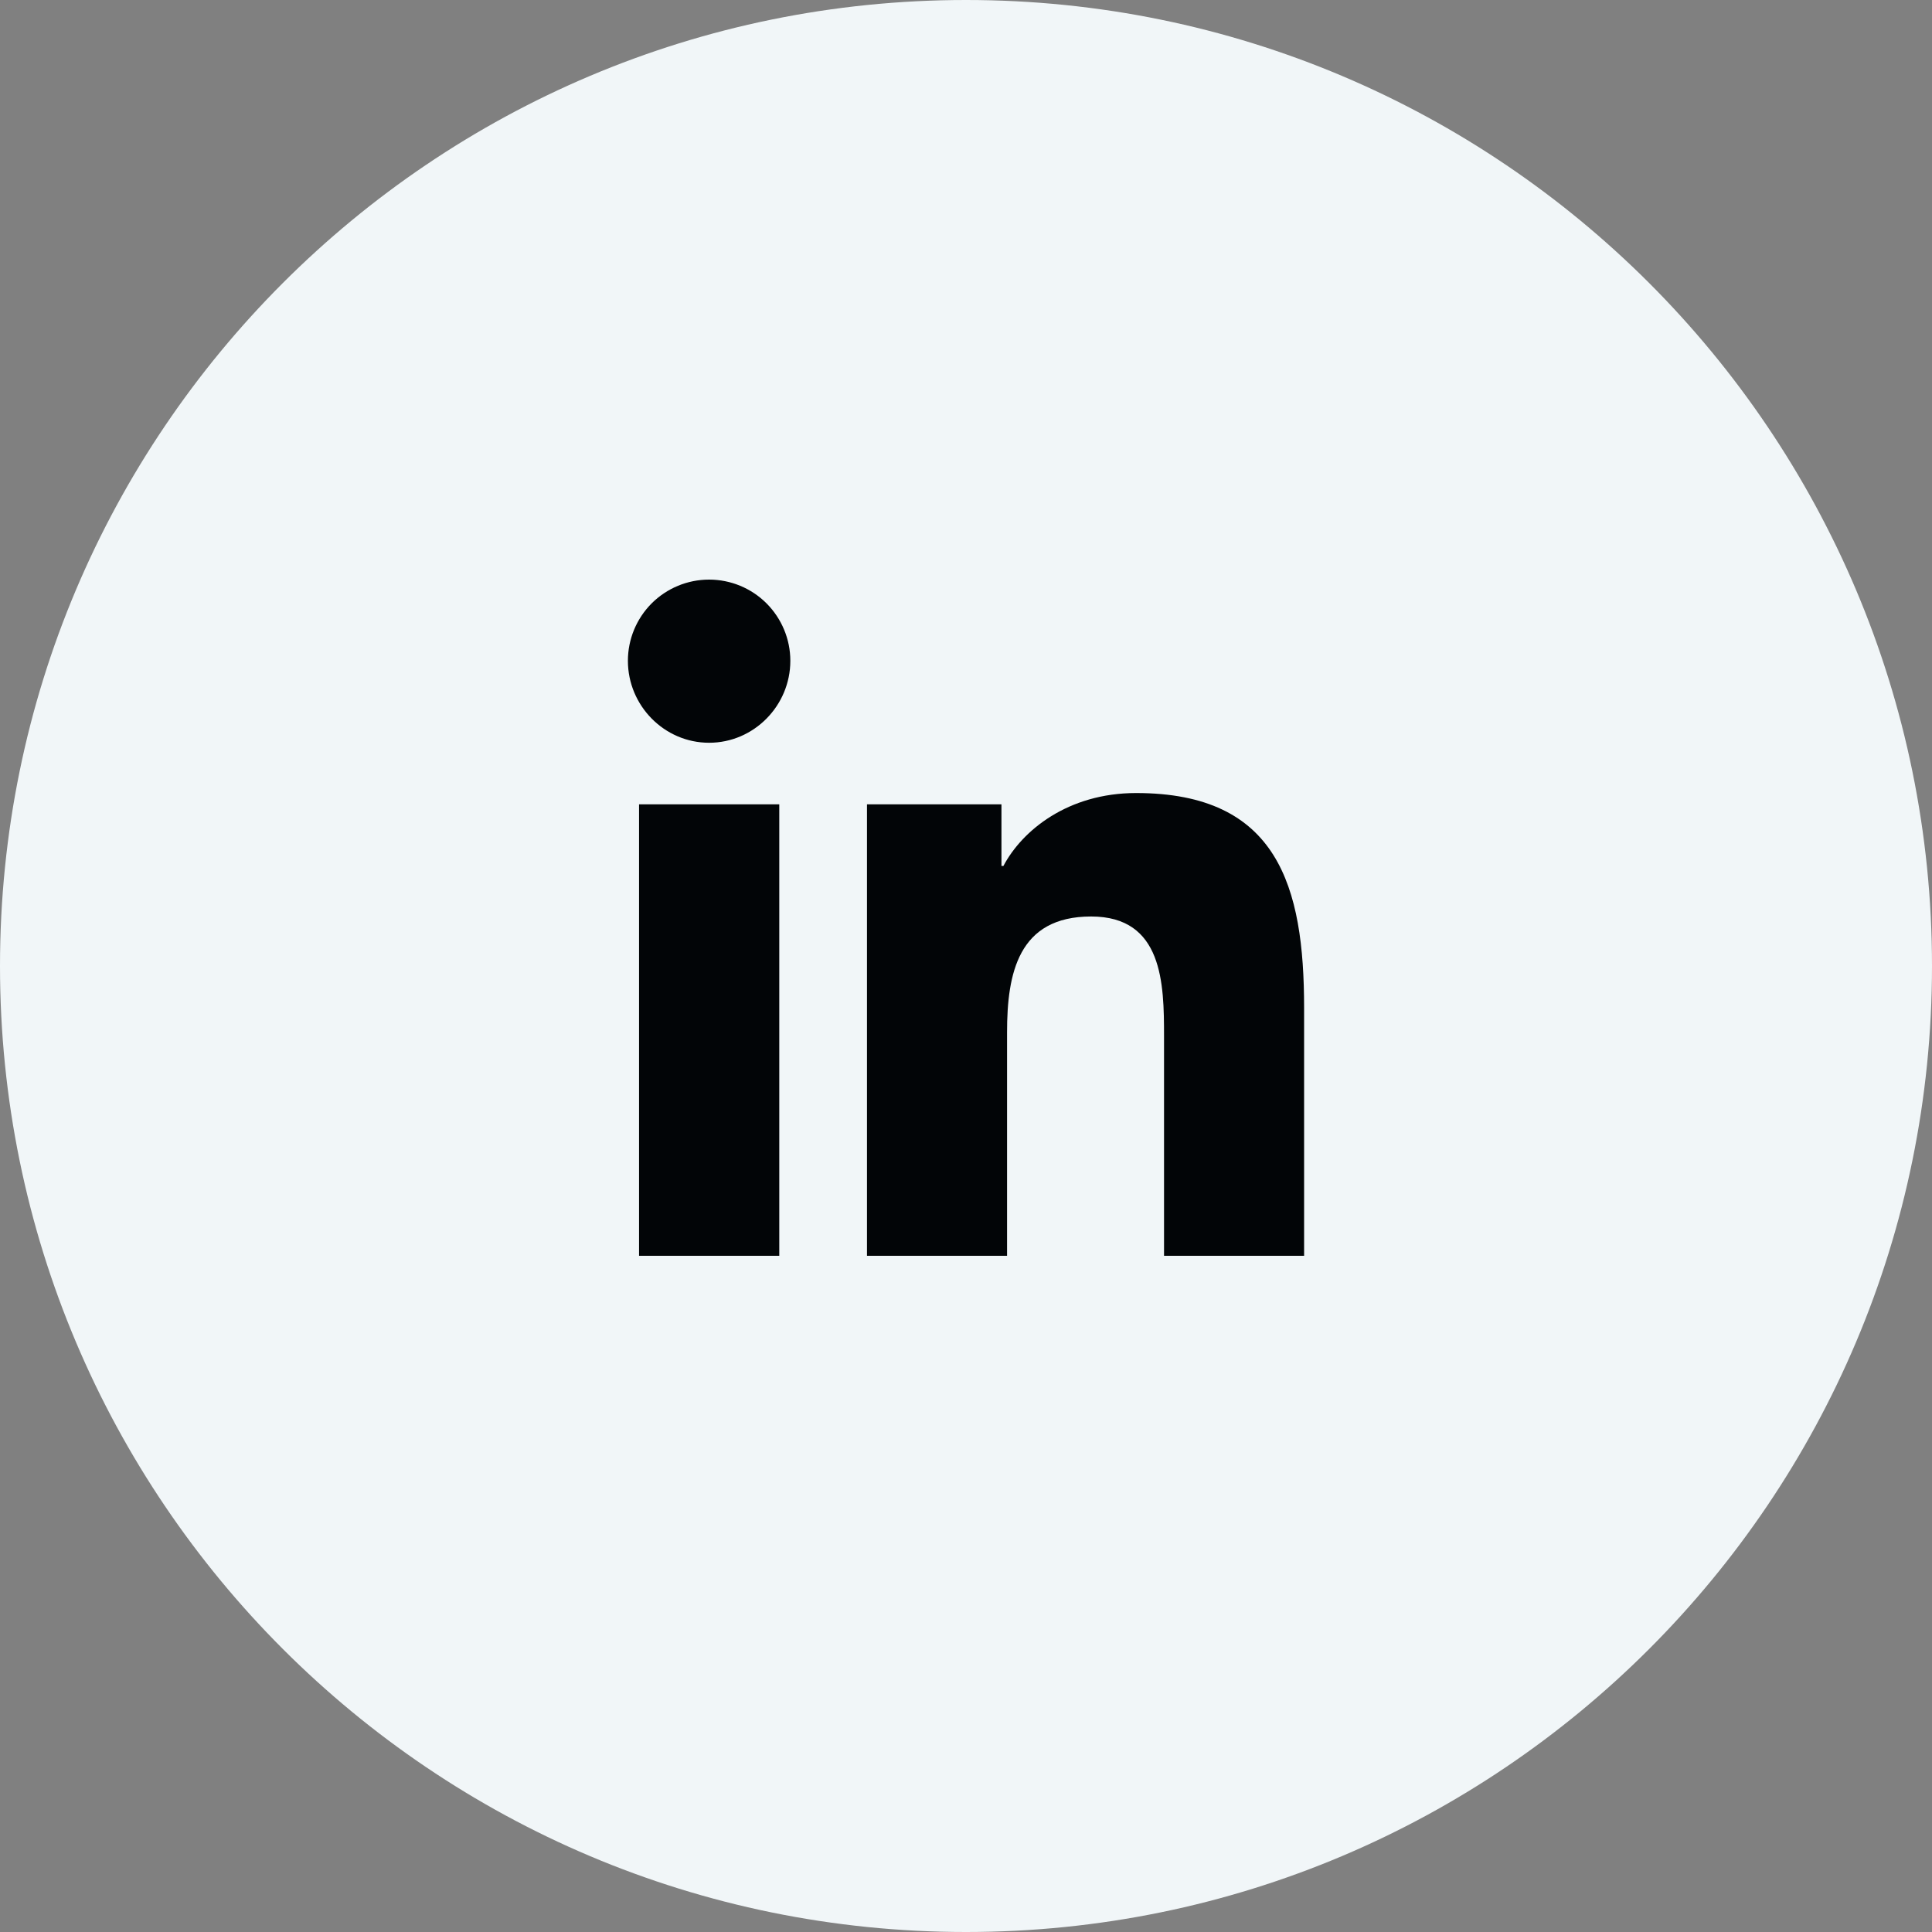
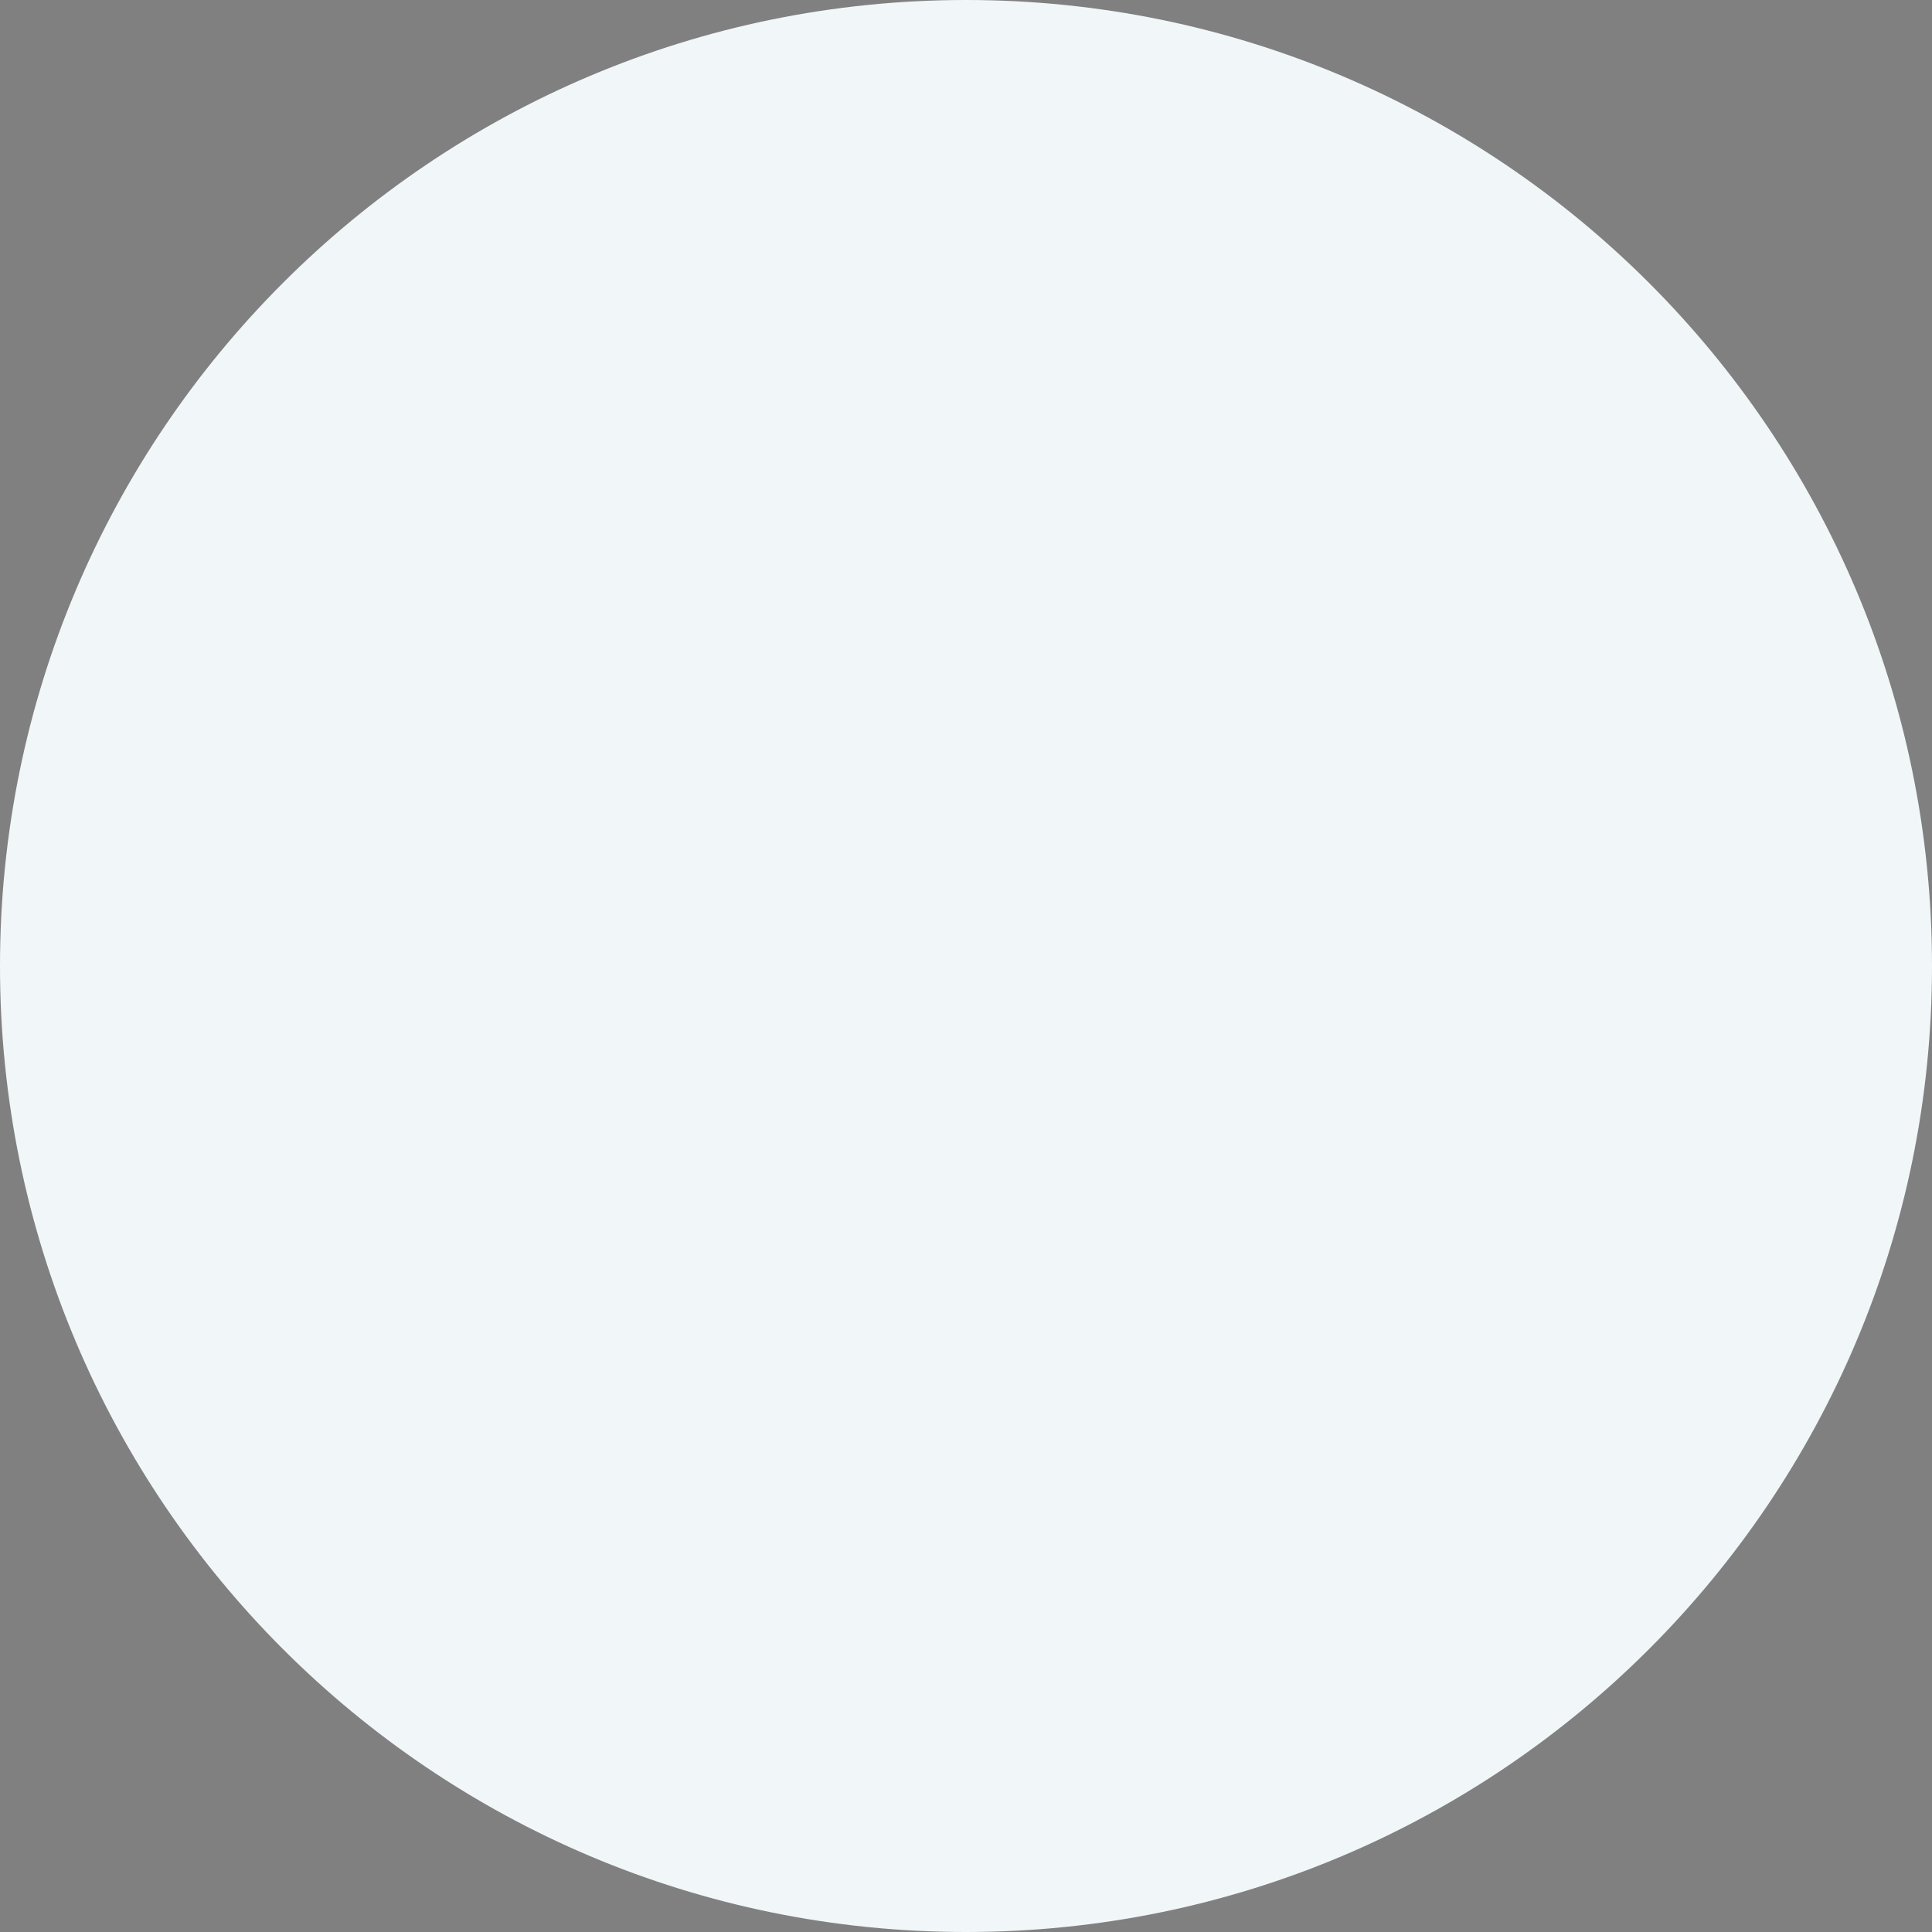
<svg xmlns="http://www.w3.org/2000/svg" width="40" height="40" viewBox="0 0 40 40" fill="none">
  <rect x="0" y="0" width="40" height="40" fill="#808080" stroke="none" />
  <path d="M0 20C0 8.954 8.954 0 20 0C31.046 0 40 8.954 40 20C40 31.046 31.046 40 20 40C8.954 40 0 31.046 0 20Z" fill="#F1F6F8" />
-   <path d="M16.134 26H13.231V16.653H16.134V26ZM14.681 15.378C13.753 15.378 13 14.609 13 13.681C13 13.235 13.177 12.808 13.492 12.492C13.808 12.177 14.235 12 14.681 12C15.127 12 15.555 12.177 15.87 12.492C16.185 12.808 16.363 13.235 16.363 13.681C16.363 14.609 15.609 15.378 14.681 15.378ZM26.997 26H24.1V21.45C24.1 20.366 24.078 18.975 22.591 18.975C21.081 18.975 20.85 20.153 20.85 21.372V26H17.95V16.653H20.734V17.928H20.775C21.163 17.194 22.109 16.419 23.522 16.419C26.459 16.419 27 18.353 27 20.866V26H26.997Z" fill="#020507" />
</svg>